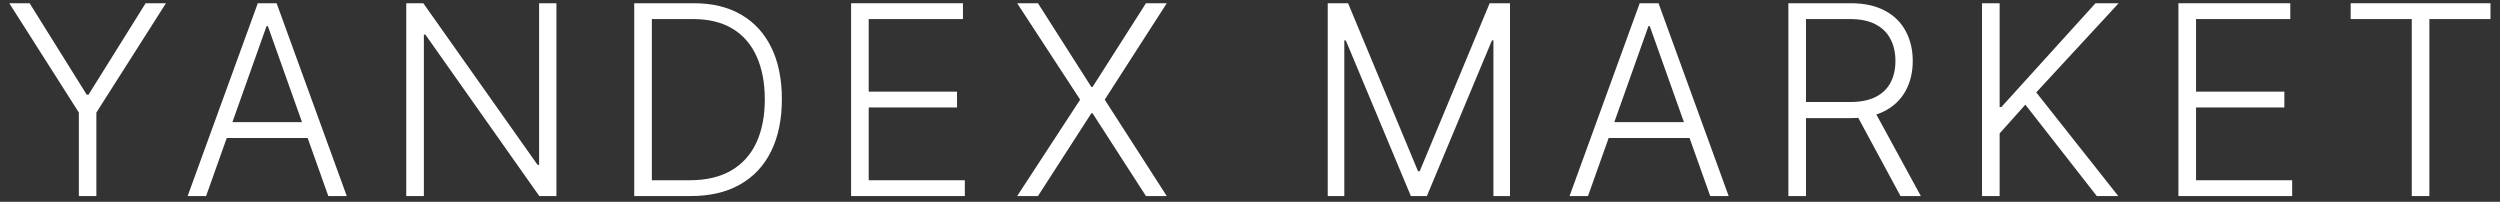
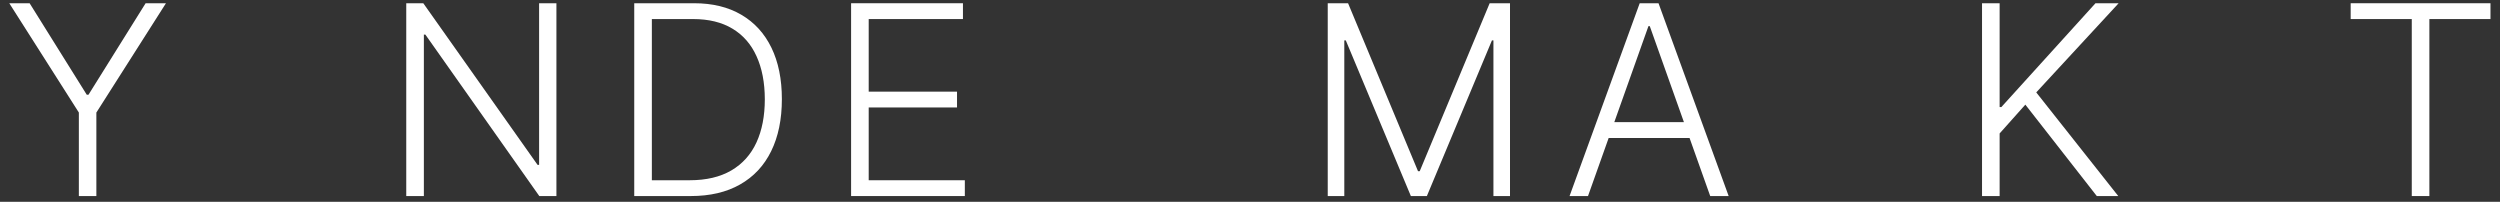
<svg xmlns="http://www.w3.org/2000/svg" width="223" height="18" viewBox="0 0 223 18" fill="none">
  <rect x="0" y="0" width="223" height="18" fill="#333333" stroke="none" />
  <path d="M209.68 1.7V0.289H222.151V1.7H216.7V17.488H215.13V1.7H209.68Z" fill="white" />
-   <path d="M194.316 17.488V0.289H204.293V1.7H195.887V8.175H203.764V9.586H195.887V16.078H204.461V17.488H194.316Z" fill="white" />
  <path d="M176.797 17.488V0.289H178.367V9.552H178.519L186.917 0.289H188.983L181.634 8.242L188.949 17.488H187.034L180.66 9.334L178.367 11.904V17.488H176.797Z" fill="white" />
-   <path d="M159.523 17.488V0.289H165.075C166.295 0.289 167.314 0.51 168.132 0.953C168.955 1.389 169.573 1.997 169.987 2.775C170.407 3.548 170.617 4.435 170.617 5.437C170.617 6.439 170.407 7.324 169.987 8.091C169.573 8.858 168.957 9.457 168.14 9.888C167.322 10.319 166.309 10.535 165.1 10.535H160.372V9.099H165.058C165.954 9.099 166.698 8.95 167.292 8.654C167.891 8.357 168.336 7.934 168.627 7.385C168.924 6.837 169.072 6.187 169.072 5.437C169.072 4.687 168.924 4.032 168.627 3.472C168.33 2.906 167.882 2.47 167.283 2.162C166.69 1.854 165.94 1.7 165.033 1.7H161.094V17.488H159.523ZM167.107 9.729L171.34 17.488H169.526L165.335 9.729H167.107Z" fill="white" />
  <path d="M141.65 17.488H140.004L146.261 0.289H147.94L154.197 17.488H152.551L147.159 2.33H147.042L141.65 17.488ZM142.834 10.896H151.367V12.307H142.834V10.896Z" fill="white" />
  <path d="M118.434 0.289H120.248L126.487 15.271H126.639L132.878 0.289H134.692V17.488H133.214V3.606H133.08L127.277 17.488H125.849L120.046 3.606H119.912V17.488H118.434V0.289Z" fill="white" />
-   <path d="M92.586 0.289L97.348 7.755H97.457L102.219 0.289H104.075L98.541 8.889L104.075 17.488H102.219L97.457 10.106H97.348L92.586 17.488H90.731L96.349 8.889L90.731 0.289H92.586Z" fill="white" />
  <path d="M75.918 17.488V0.289H85.895V1.7H77.488V8.175H85.366V9.586H77.488V16.078H86.063V17.488H75.918Z" fill="white" />
  <path d="M61.613 17.488H56.574V0.289H61.915C63.556 0.289 64.958 0.631 66.123 1.314C67.293 1.997 68.189 2.976 68.81 4.253C69.432 5.529 69.743 7.061 69.743 8.847C69.743 10.649 69.423 12.198 68.785 13.491C68.152 14.779 67.229 15.767 66.014 16.455C64.804 17.144 63.337 17.488 61.613 17.488ZM58.145 16.078H61.521C62.999 16.078 64.236 15.786 65.233 15.204C66.229 14.622 66.977 13.79 67.475 12.71C67.973 11.629 68.222 10.342 68.222 8.847C68.217 7.363 67.971 6.087 67.483 5.017C67.002 3.948 66.285 3.128 65.334 2.557C64.387 1.985 63.217 1.7 61.823 1.7H58.145V16.078Z" fill="white" />
  <path d="M49.633 0.289V17.488H48.105L37.943 3.086H37.809V17.488H36.238V0.289H37.758L47.954 14.709H48.088V0.289H49.633Z" fill="white" />
-   <path d="M18.384 17.488H16.738L22.995 0.289H24.674L30.931 17.488H29.285L23.893 2.33H23.776L18.384 17.488ZM19.569 10.896H28.101V12.307H19.569V10.896Z" fill="white" />
  <path d="M0.828 0.289H2.642L7.74 8.452H7.891L12.989 0.289H14.803L8.596 10.039V17.488H7.034V10.039L0.828 0.289Z" fill="white" />
</svg>